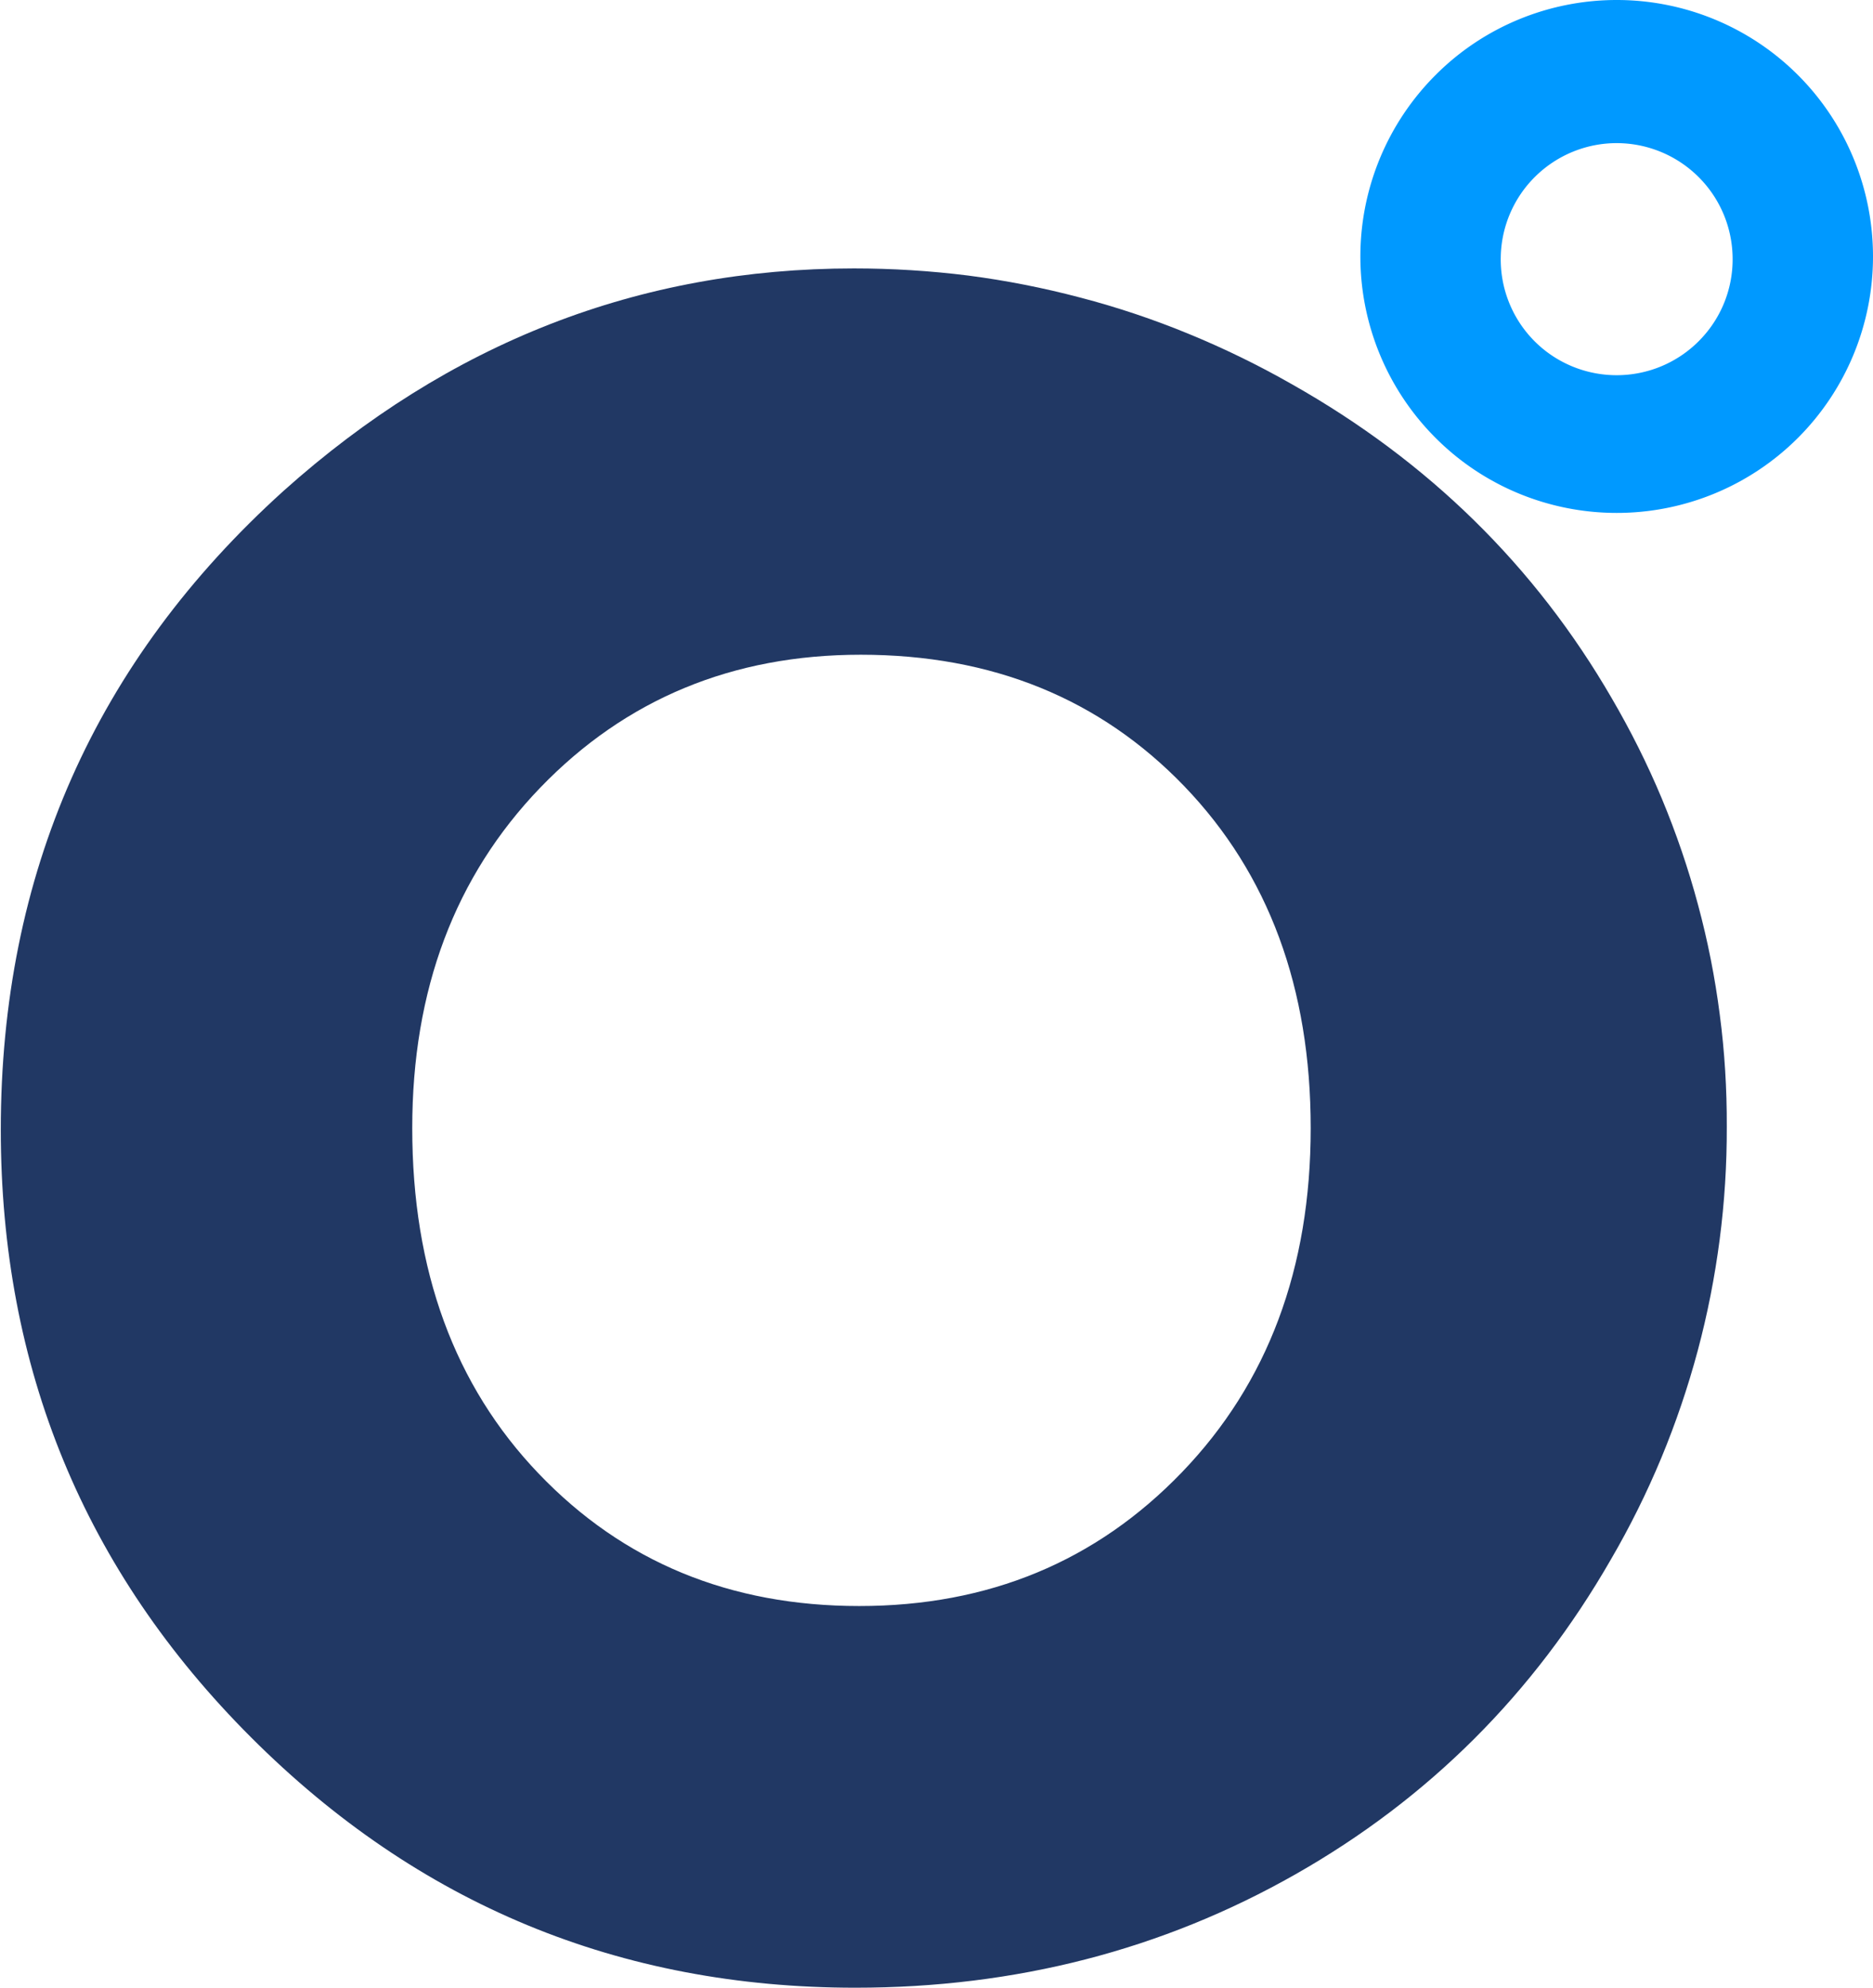
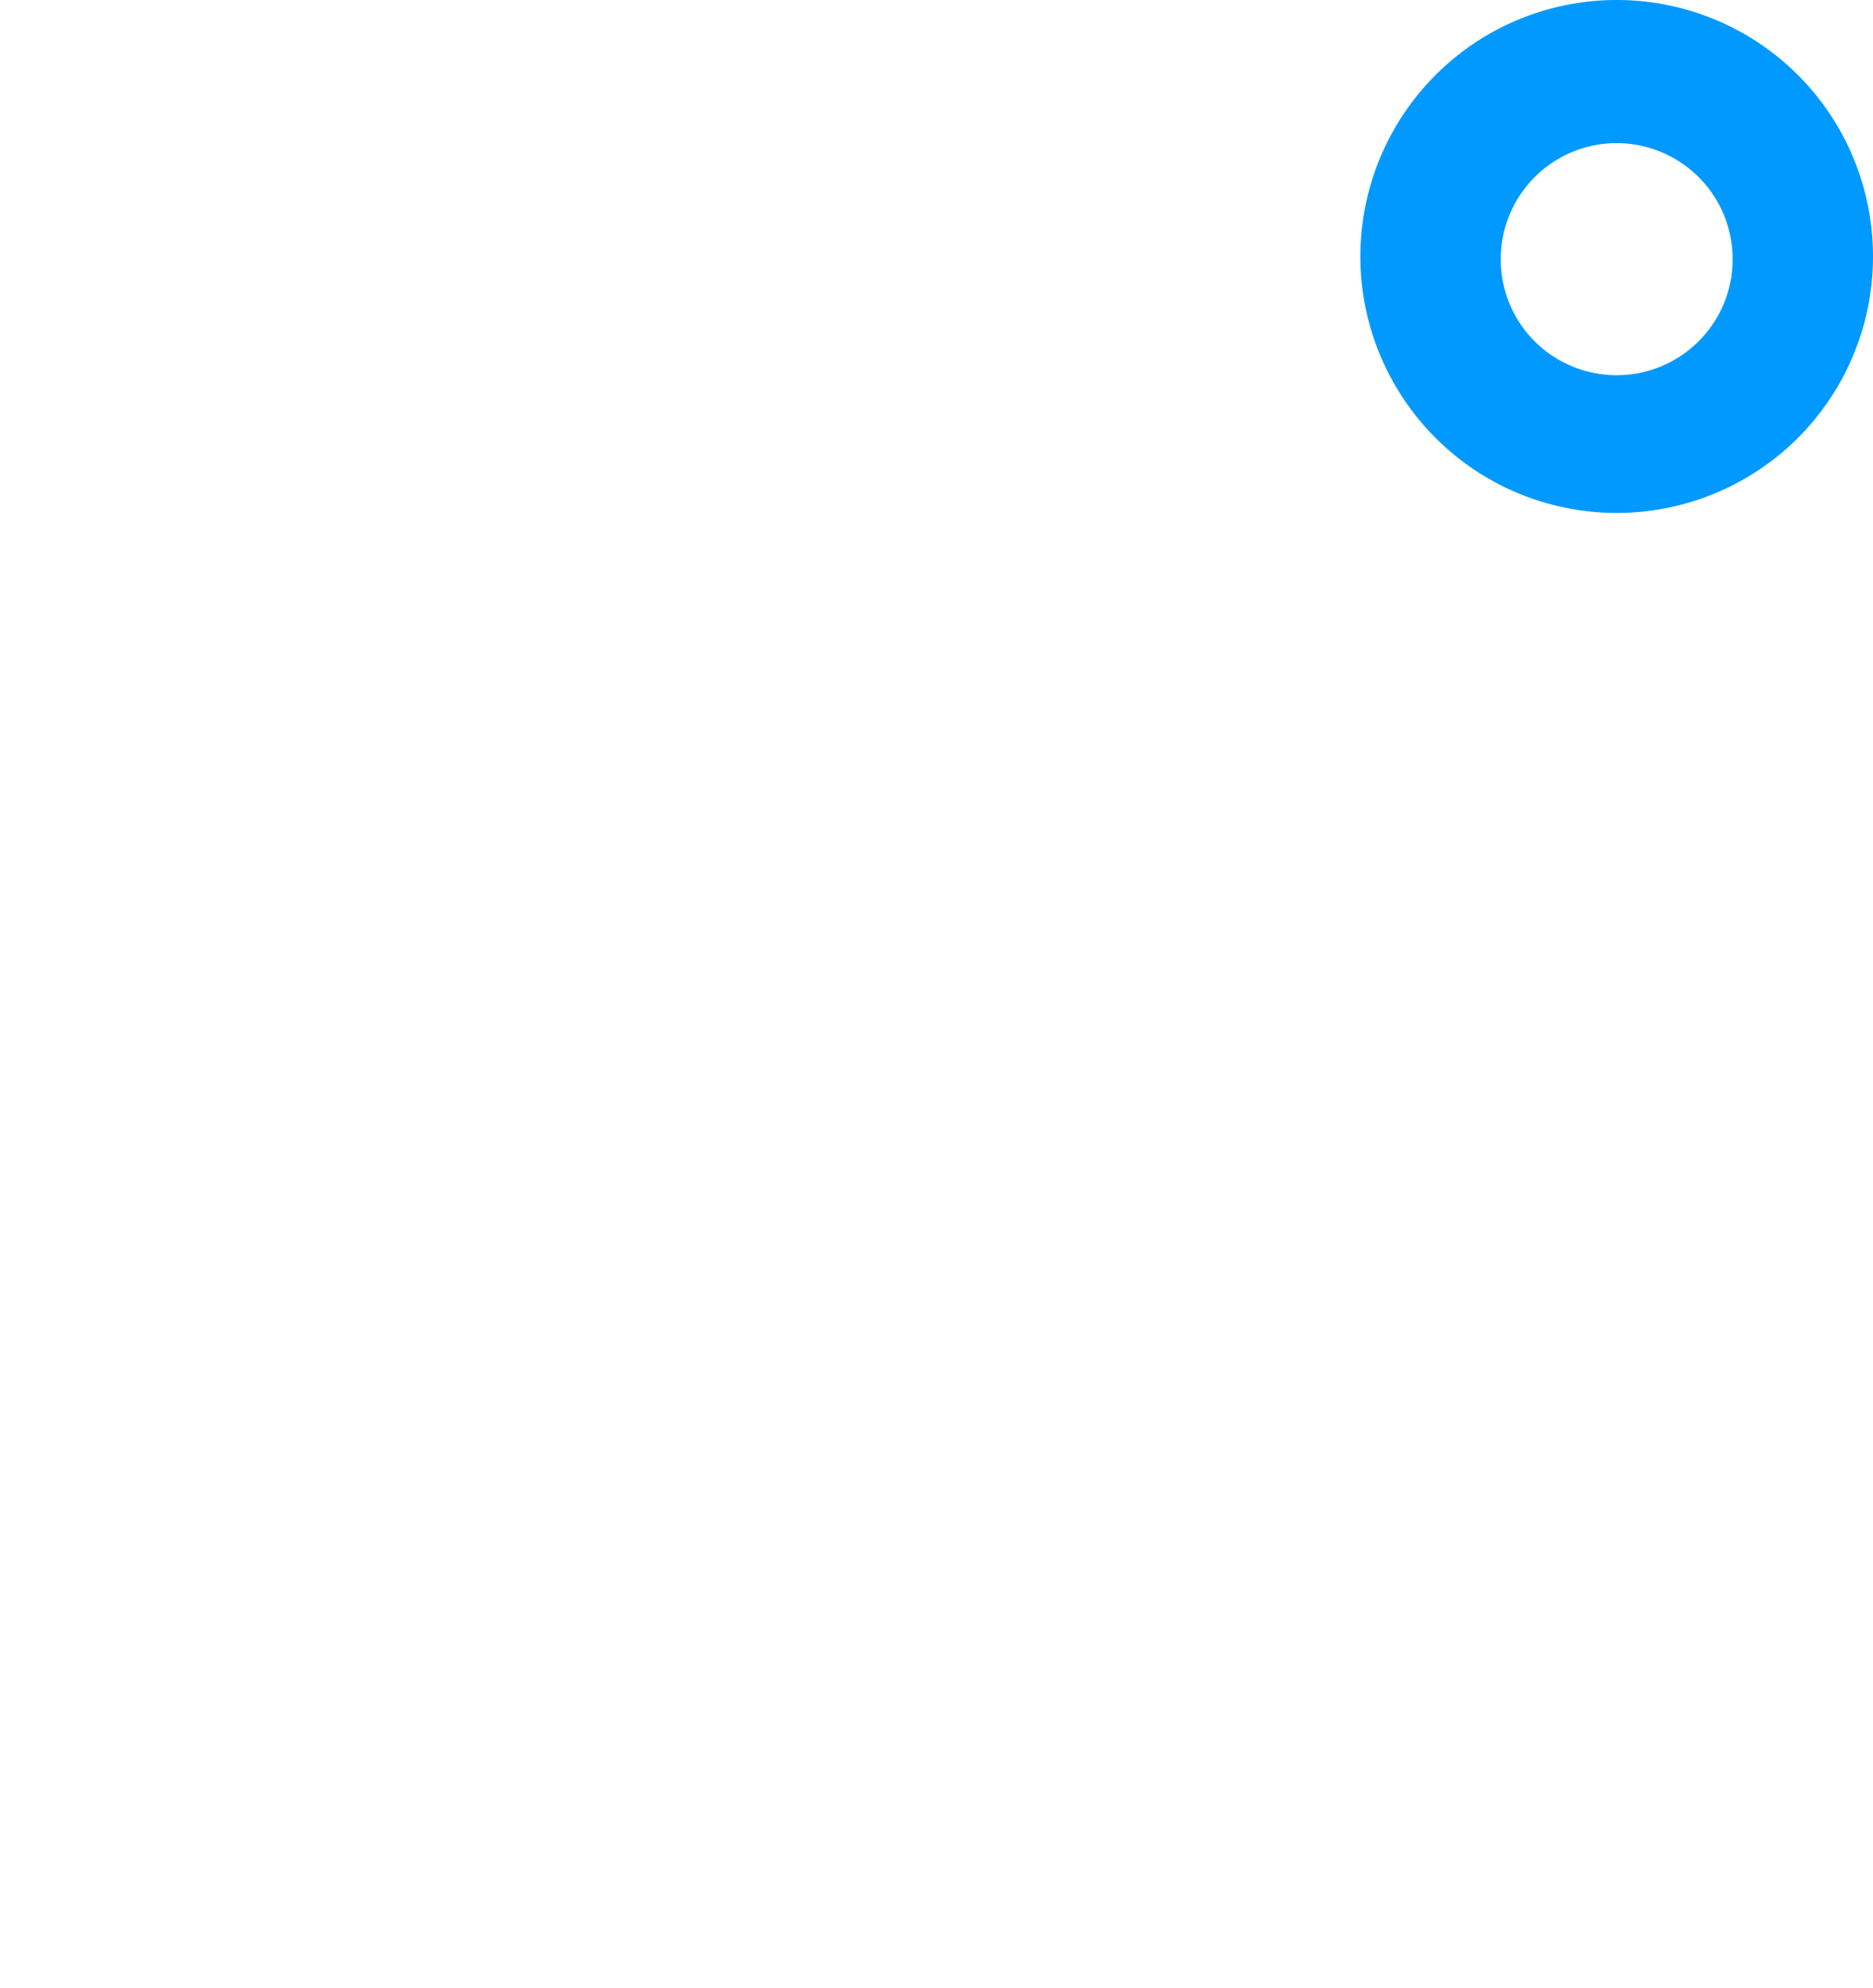
<svg xmlns="http://www.w3.org/2000/svg" version="1.2" viewBox="0 0 1418 1504">
  <g fill-rule="evenodd">
-     <path fill="#213864" d="M646.5 203.1c28.9 0 57.8 1.8 86.5 5.4 28.6 3.7 57 9.3 85 16.7 28 7.3 55.4 16.5 82.1 27.5 26.8 11 52.8 23.7 77.9 38 103.5 58.4 184.3 137.7 242.2 237.6 14.3 24.5 27 49.8 37.9 75.9 10.9 26.2 20.1 53 27.4 80.3 7.4 27.4 12.9 55.2 16.5 83.3 3.7 28 5.4 56.3 5.3 84.6.1 28.6-1.7 57.2-5.4 85.6-3.7 28.3-9.2 56.4-16.6 84-7.4 27.6-16.6 54.7-27.6 81.2-11 26.4-23.7 52-38.1 76.7-58.4 101.6-138 181-238.7 238.2Q829.7 1504 647.6 1504c-178.6 0-331.1-63.1-457.4-189.3Q.6 1125.3.6 854.8C.6 661.4 72 500.3 214.7 371.4 340 259.3 483.9 203.1 646.5 203.1zm5.1 292.3c-97 0-178 33.6-242.6 100.6-64.6 67.1-96.9 152.9-96.9 257.6q0 161.5 95.8 261.5c63.9 66.7 144.7 100.1 242.6 100.1s179.3-33.7 244.3-101.2q97.5-101.2 97.5-260.4t-95.7-258.7c-63.9-66.3-145.5-99.5-245-99.5zm-2289.8 976.8v1100.7z" />
    <path fill="#09f" d="M1361.2 331.3c-36.4 36.4-85.8 56.8-137.2 56.8-51.5 0-100.9-20.4-137.2-56.8-36.4-36.4-56.9-85.8-56.9-137.2 0-51.5 20.5-100.9 56.9-137.3C1123.1 20.4 1172.5 0 1224 0c51.4 0 100.8 20.4 137.2 56.8 36.4 36.4 56.8 85.8 56.8 137.3 0 51.4-20.4 100.8-56.8 137.2zm-75.9-198c-16.4-16-38.4-25-61.4-25-22.9 0-44.9 9-61.3 25a87.56 87.56 0 0 0-26.4 60.8c-.6 23.6 8.4 46.5 24.9 63.4s39.2 26.4 62.8 26.4c23.7 0 46.3-9.5 62.8-26.4 16.6-16.9 25.6-39.8 25-63.4-.5-23-10-44.8-26.4-60.8z" />
  </g>
</svg>